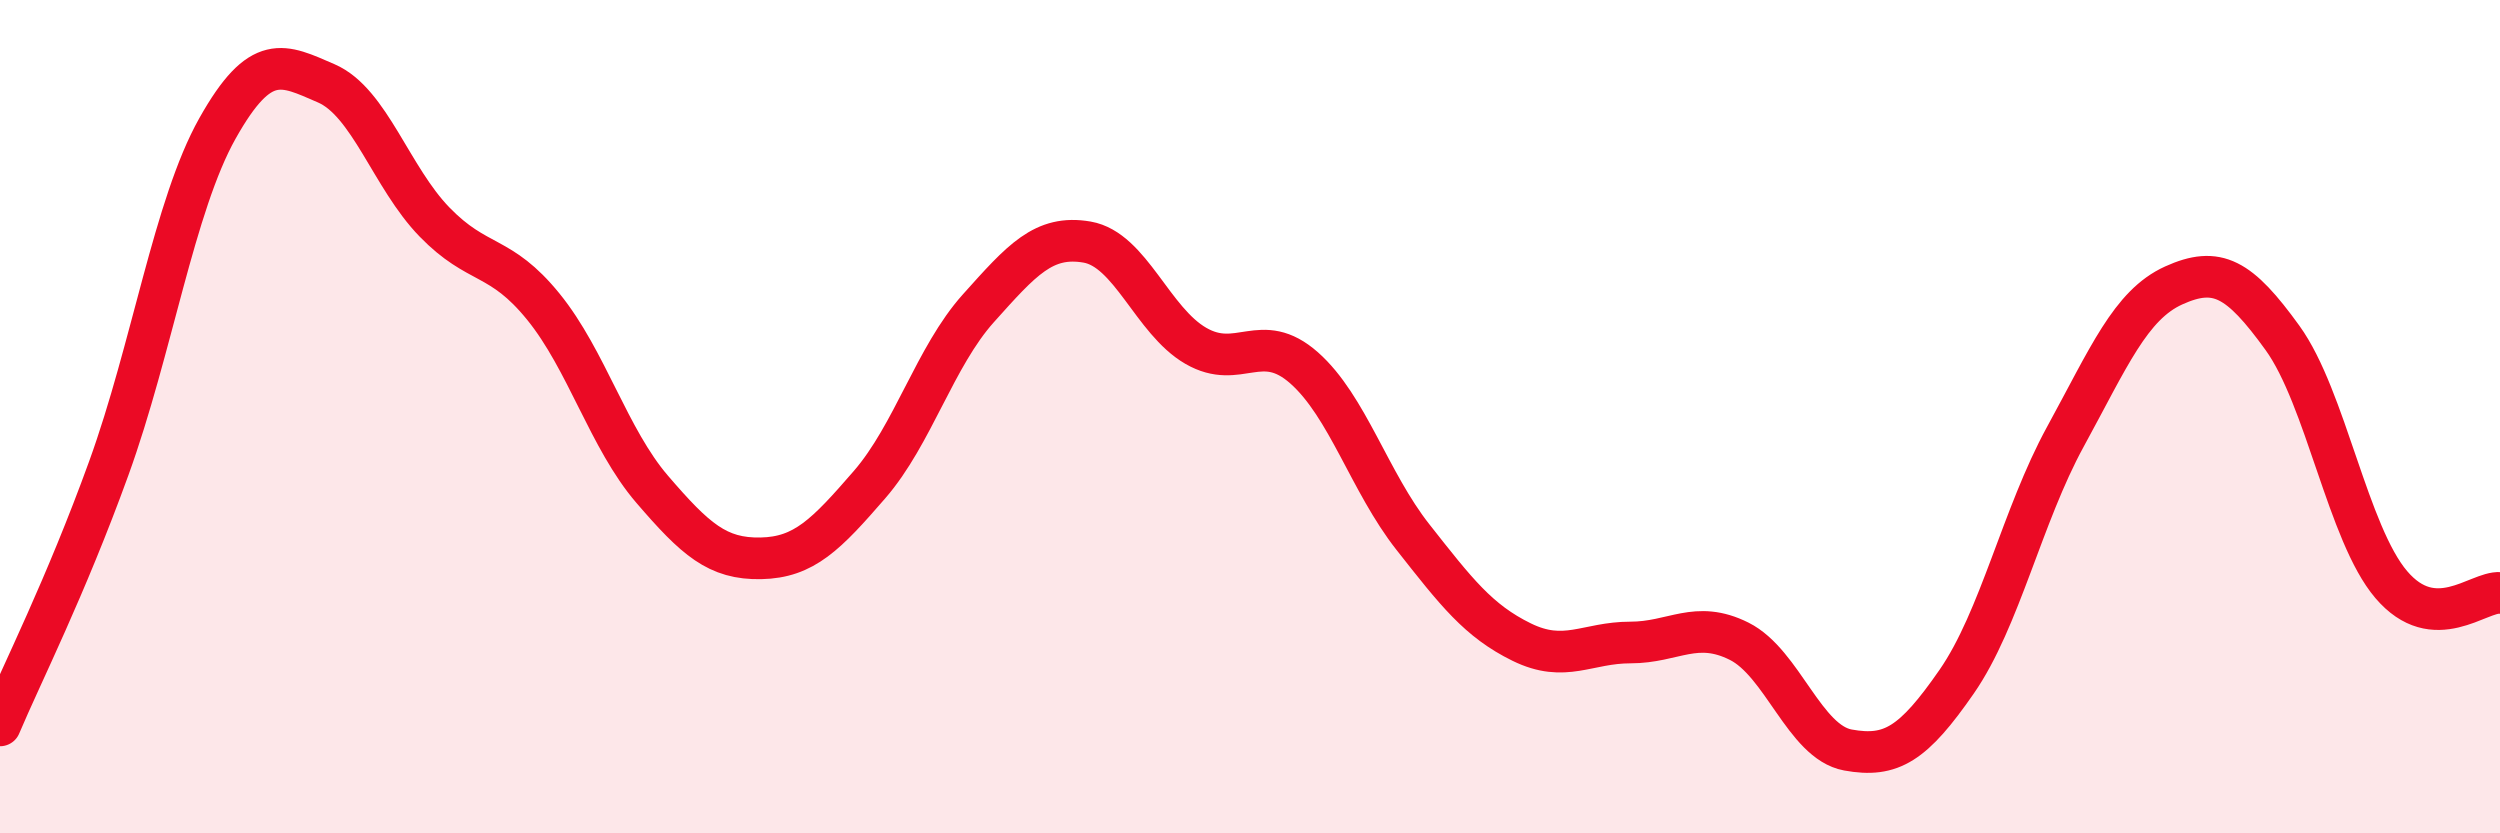
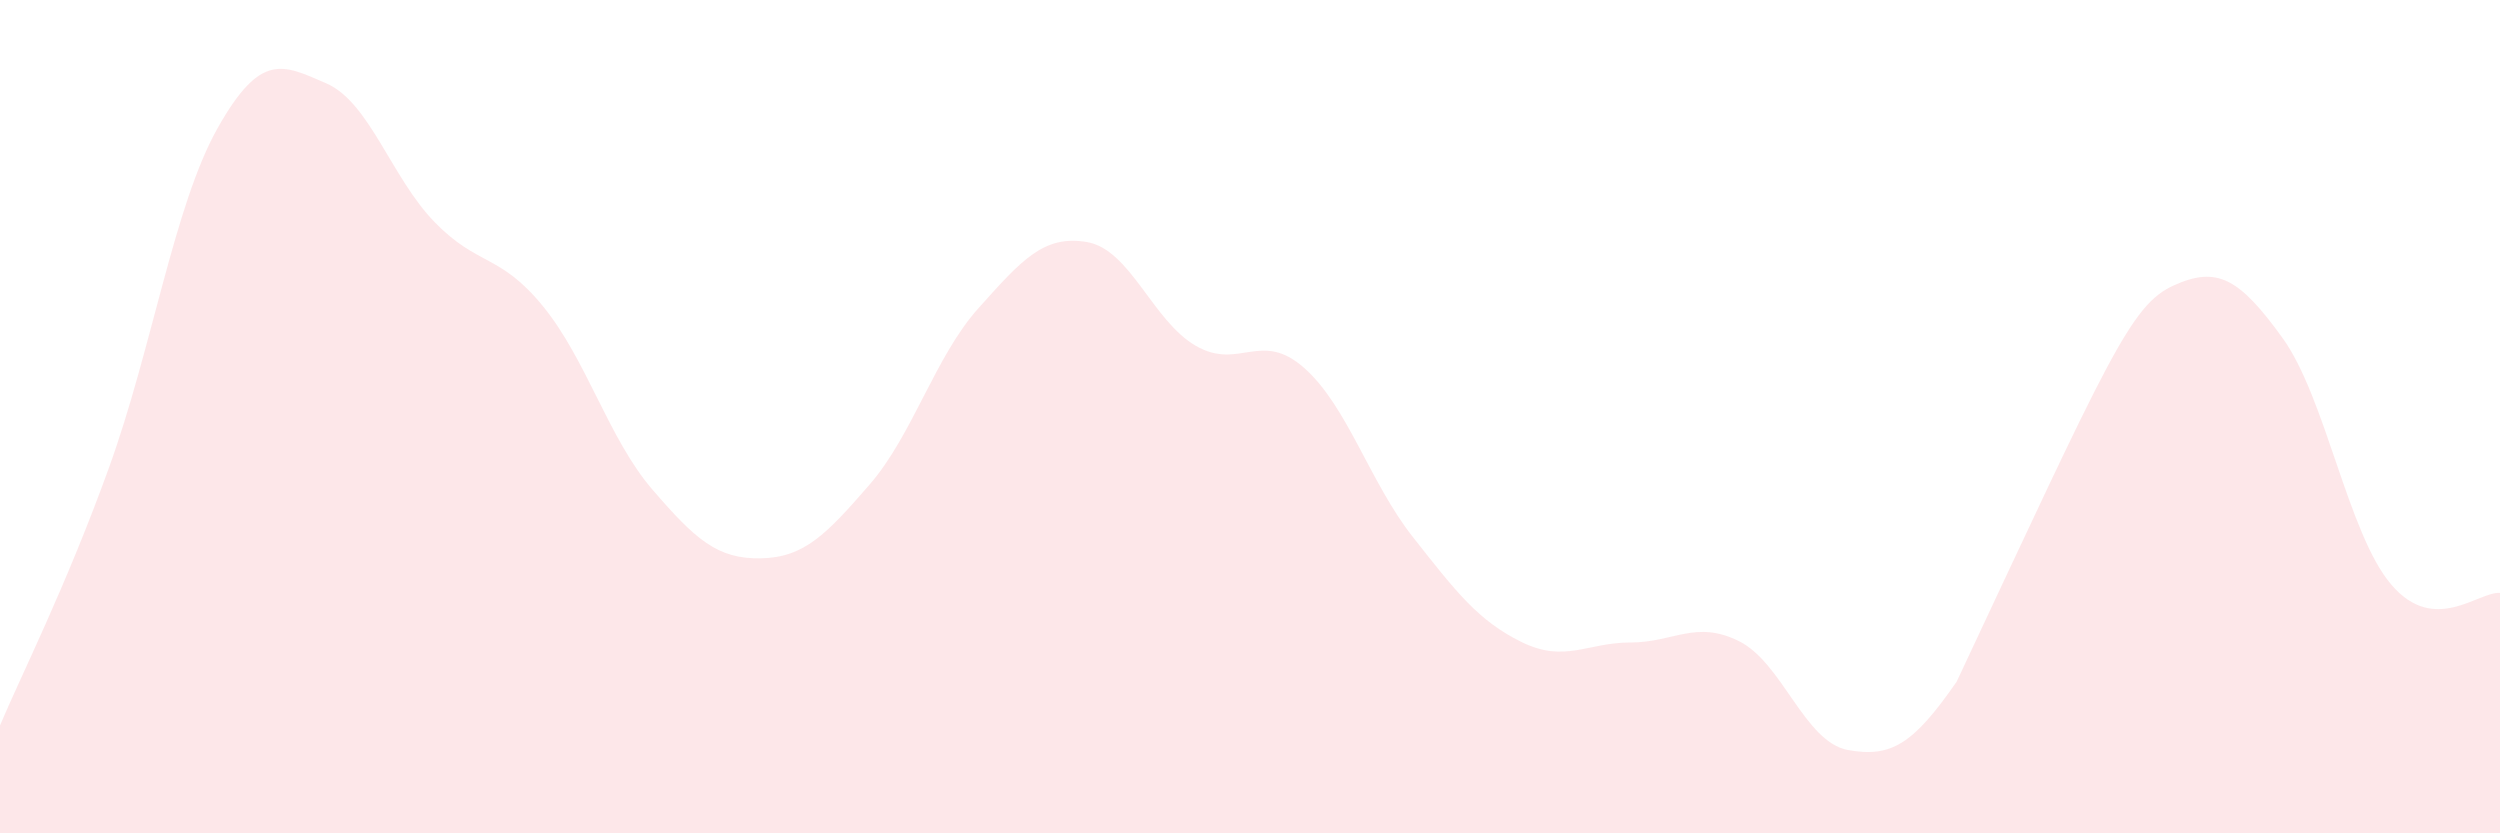
<svg xmlns="http://www.w3.org/2000/svg" width="60" height="20" viewBox="0 0 60 20">
-   <path d="M 0,17.41 C 0.52,16.18 1.57,14.11 2.61,11.24 C 3.65,8.37 4.18,4.93 5.22,3.08 C 6.26,1.23 6.79,1.55 7.83,2 C 8.87,2.45 9.39,4.26 10.43,5.33 C 11.47,6.4 12,6.08 13.04,7.36 C 14.08,8.64 14.61,10.53 15.65,11.74 C 16.69,12.95 17.22,13.42 18.26,13.4 C 19.3,13.38 19.83,12.83 20.87,11.63 C 21.91,10.43 22.44,8.56 23.48,7.4 C 24.52,6.24 25.05,5.63 26.09,5.81 C 27.13,5.99 27.66,7.7 28.7,8.3 C 29.74,8.9 30.26,7.91 31.3,8.83 C 32.34,9.75 32.87,11.57 33.91,12.89 C 34.95,14.21 35.48,14.9 36.52,15.41 C 37.56,15.92 38.09,15.42 39.13,15.42 C 40.17,15.42 40.7,14.87 41.74,15.39 C 42.78,15.91 43.31,17.81 44.35,18 C 45.39,18.19 45.92,17.86 46.96,16.36 C 48,14.86 48.53,12.38 49.57,10.48 C 50.61,8.58 51.13,7.32 52.17,6.85 C 53.21,6.38 53.74,6.67 54.78,8.11 C 55.82,9.55 56.35,12.81 57.39,14.03 C 58.43,15.25 59.48,14.19 60,14.23L60 20L0 20Z" fill="#EB0A25" opacity="0.1" stroke-linecap="round" stroke-linejoin="round" />
-   <path d="M 0,17.41 C 0.52,16.18 1.57,14.11 2.61,11.24 C 3.65,8.37 4.18,4.93 5.22,3.08 C 6.26,1.23 6.79,1.55 7.83,2 C 8.87,2.45 9.39,4.26 10.43,5.33 C 11.47,6.4 12,6.08 13.04,7.36 C 14.08,8.64 14.61,10.53 15.65,11.74 C 16.69,12.95 17.22,13.42 18.26,13.4 C 19.3,13.38 19.83,12.83 20.87,11.63 C 21.91,10.43 22.44,8.56 23.48,7.4 C 24.52,6.24 25.05,5.63 26.09,5.81 C 27.13,5.99 27.66,7.7 28.7,8.3 C 29.74,8.9 30.26,7.91 31.3,8.83 C 32.34,9.75 32.87,11.57 33.91,12.89 C 34.95,14.21 35.48,14.9 36.52,15.41 C 37.56,15.92 38.09,15.42 39.13,15.42 C 40.17,15.42 40.7,14.87 41.74,15.39 C 42.78,15.91 43.31,17.81 44.35,18 C 45.39,18.19 45.92,17.86 46.96,16.36 C 48,14.86 48.53,12.38 49.57,10.48 C 50.61,8.58 51.13,7.32 52.17,6.85 C 53.21,6.38 53.74,6.67 54.78,8.11 C 55.82,9.55 56.35,12.81 57.39,14.03 C 58.43,15.25 59.48,14.19 60,14.23" stroke="#EB0A25" stroke-width="1" fill="none" stroke-linecap="round" stroke-linejoin="round" />
+   <path d="M 0,17.41 C 0.52,16.18 1.57,14.11 2.61,11.24 C 3.65,8.37 4.18,4.93 5.22,3.08 C 6.26,1.23 6.79,1.55 7.83,2 C 8.87,2.45 9.39,4.26 10.43,5.33 C 11.47,6.4 12,6.08 13.04,7.36 C 14.08,8.64 14.61,10.53 15.65,11.74 C 16.69,12.95 17.22,13.42 18.26,13.4 C 19.3,13.38 19.83,12.83 20.87,11.63 C 21.91,10.43 22.44,8.56 23.48,7.4 C 24.52,6.24 25.05,5.63 26.09,5.81 C 27.13,5.99 27.66,7.7 28.7,8.3 C 29.74,8.9 30.26,7.91 31.3,8.83 C 32.34,9.75 32.87,11.57 33.91,12.89 C 34.95,14.21 35.48,14.9 36.52,15.41 C 37.56,15.92 38.09,15.42 39.13,15.42 C 40.17,15.42 40.7,14.87 41.74,15.39 C 42.78,15.91 43.31,17.81 44.35,18 C 45.39,18.19 45.92,17.86 46.96,16.36 C 50.61,8.58 51.13,7.32 52.17,6.85 C 53.21,6.38 53.74,6.67 54.78,8.11 C 55.82,9.55 56.35,12.81 57.39,14.03 C 58.43,15.25 59.48,14.19 60,14.23L60 20L0 20Z" fill="#EB0A25" opacity="0.1" stroke-linecap="round" stroke-linejoin="round" />
</svg>